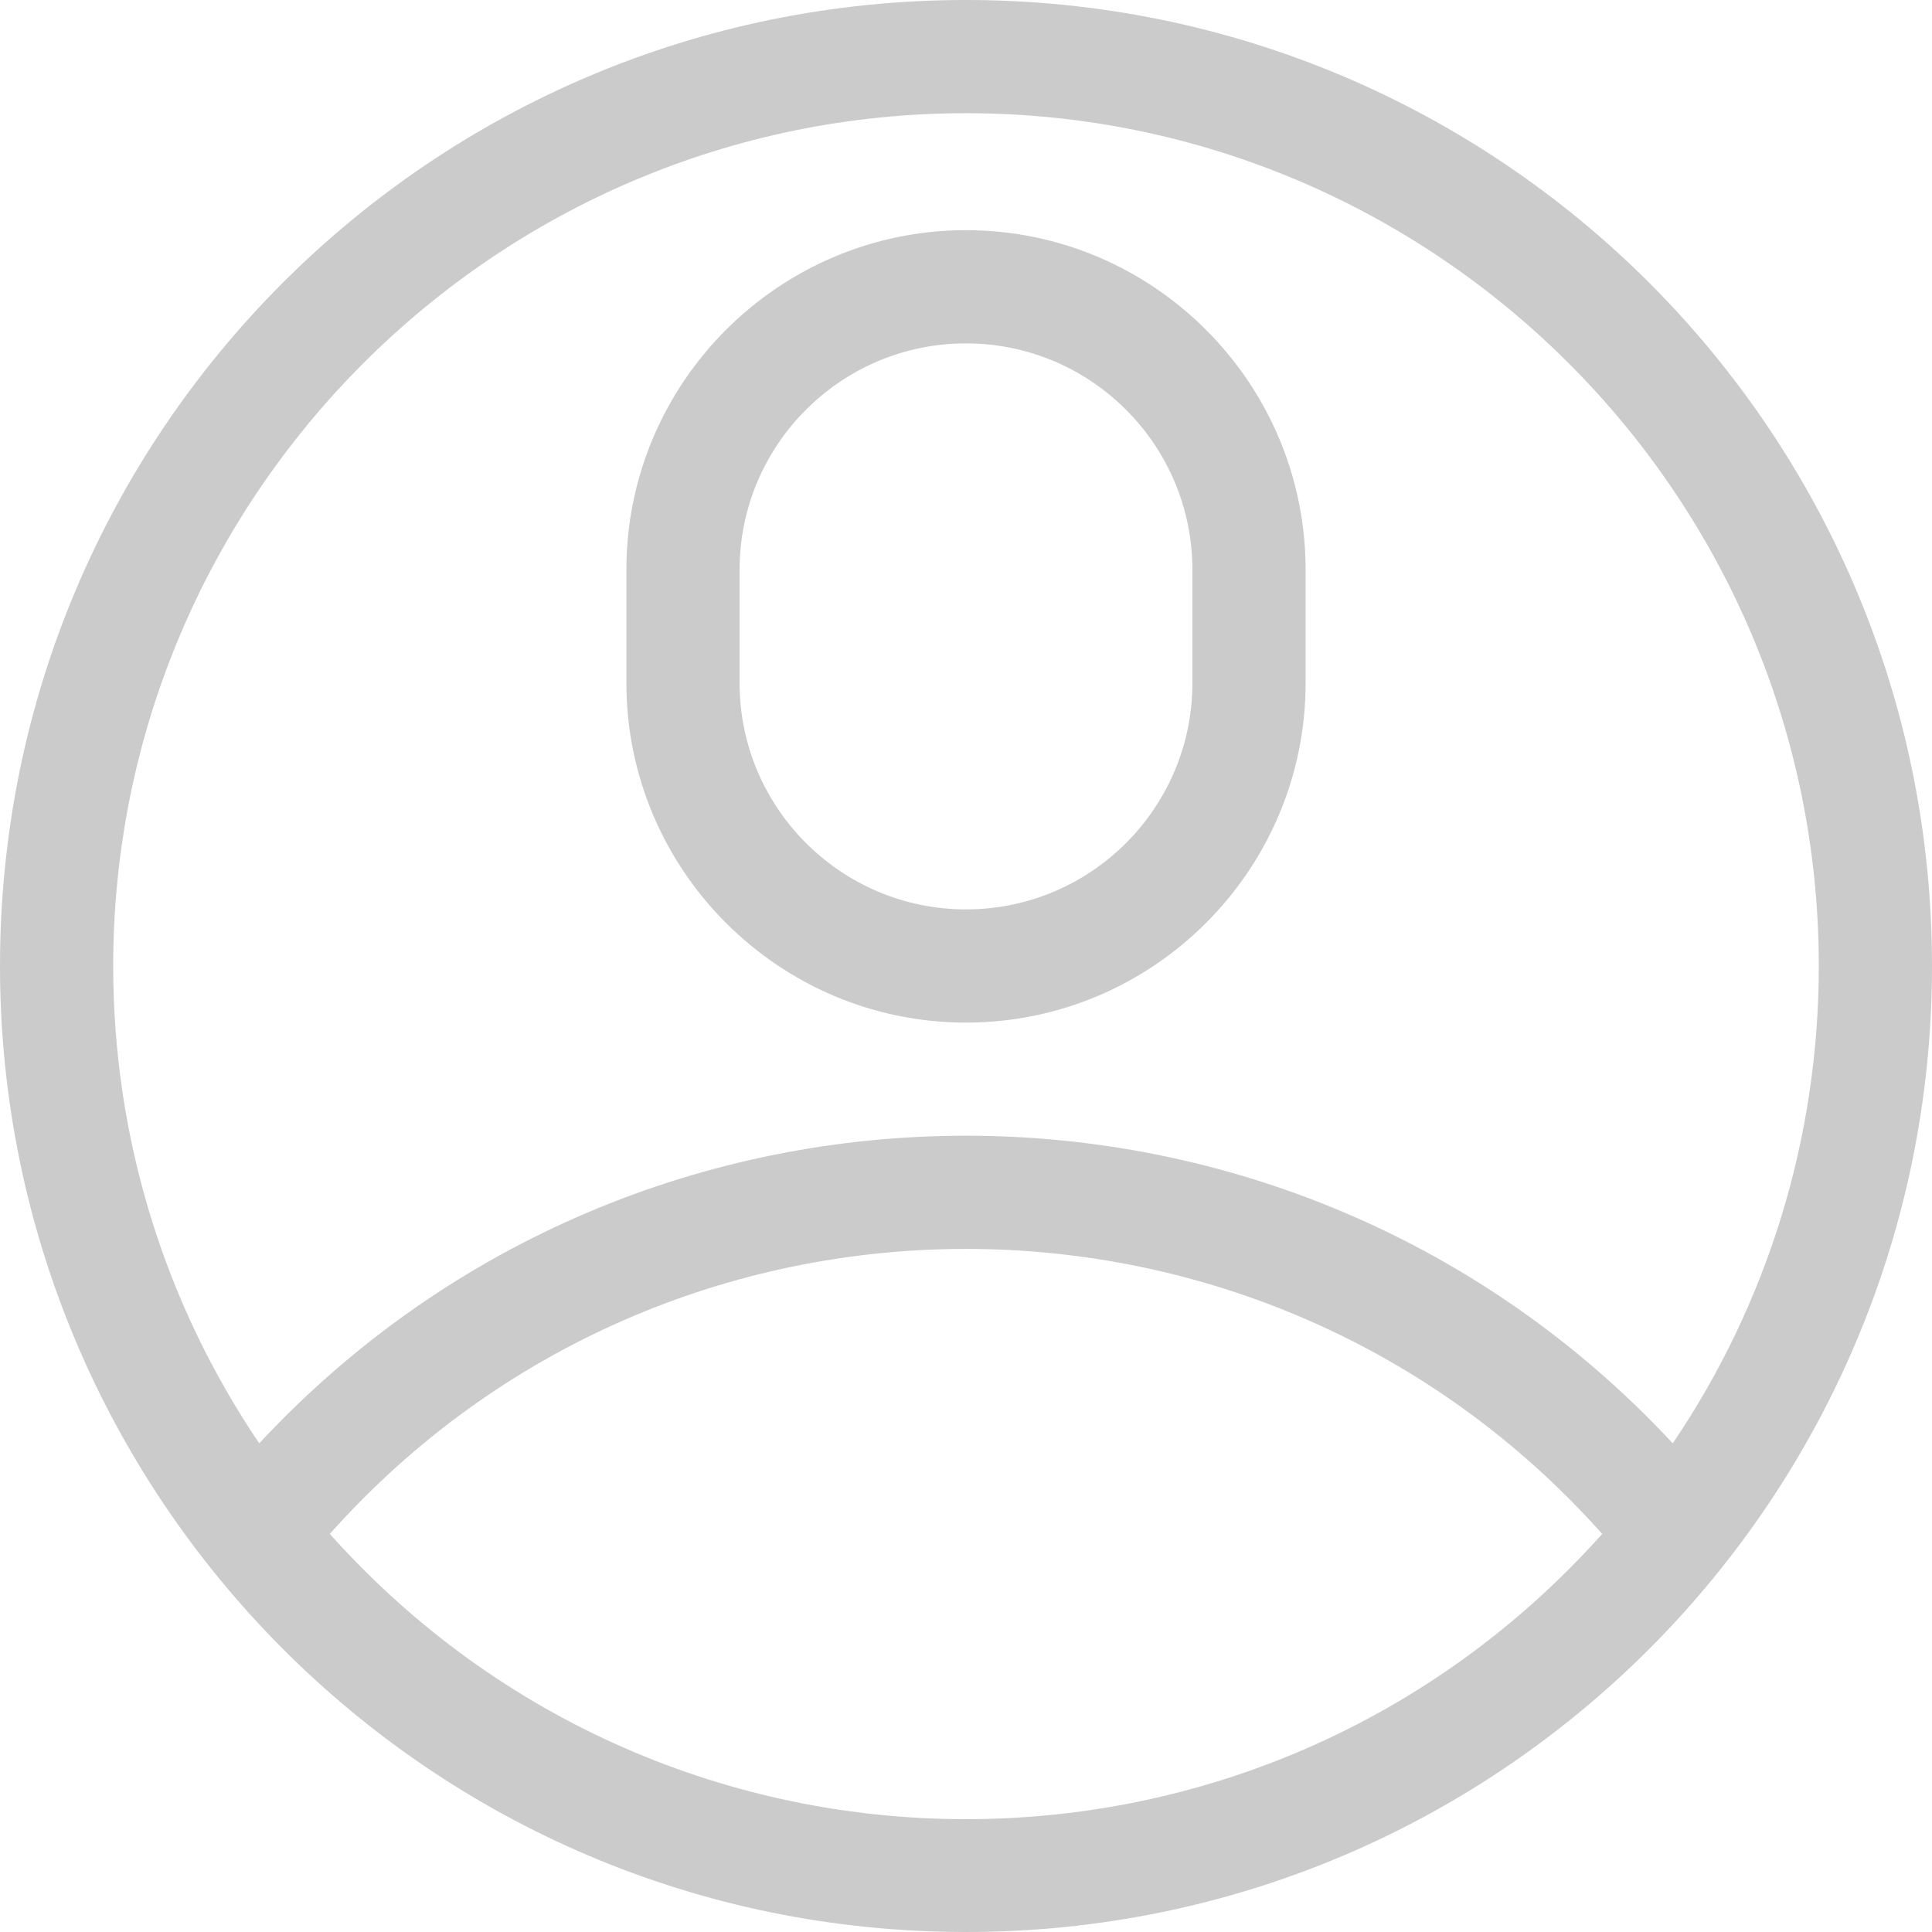
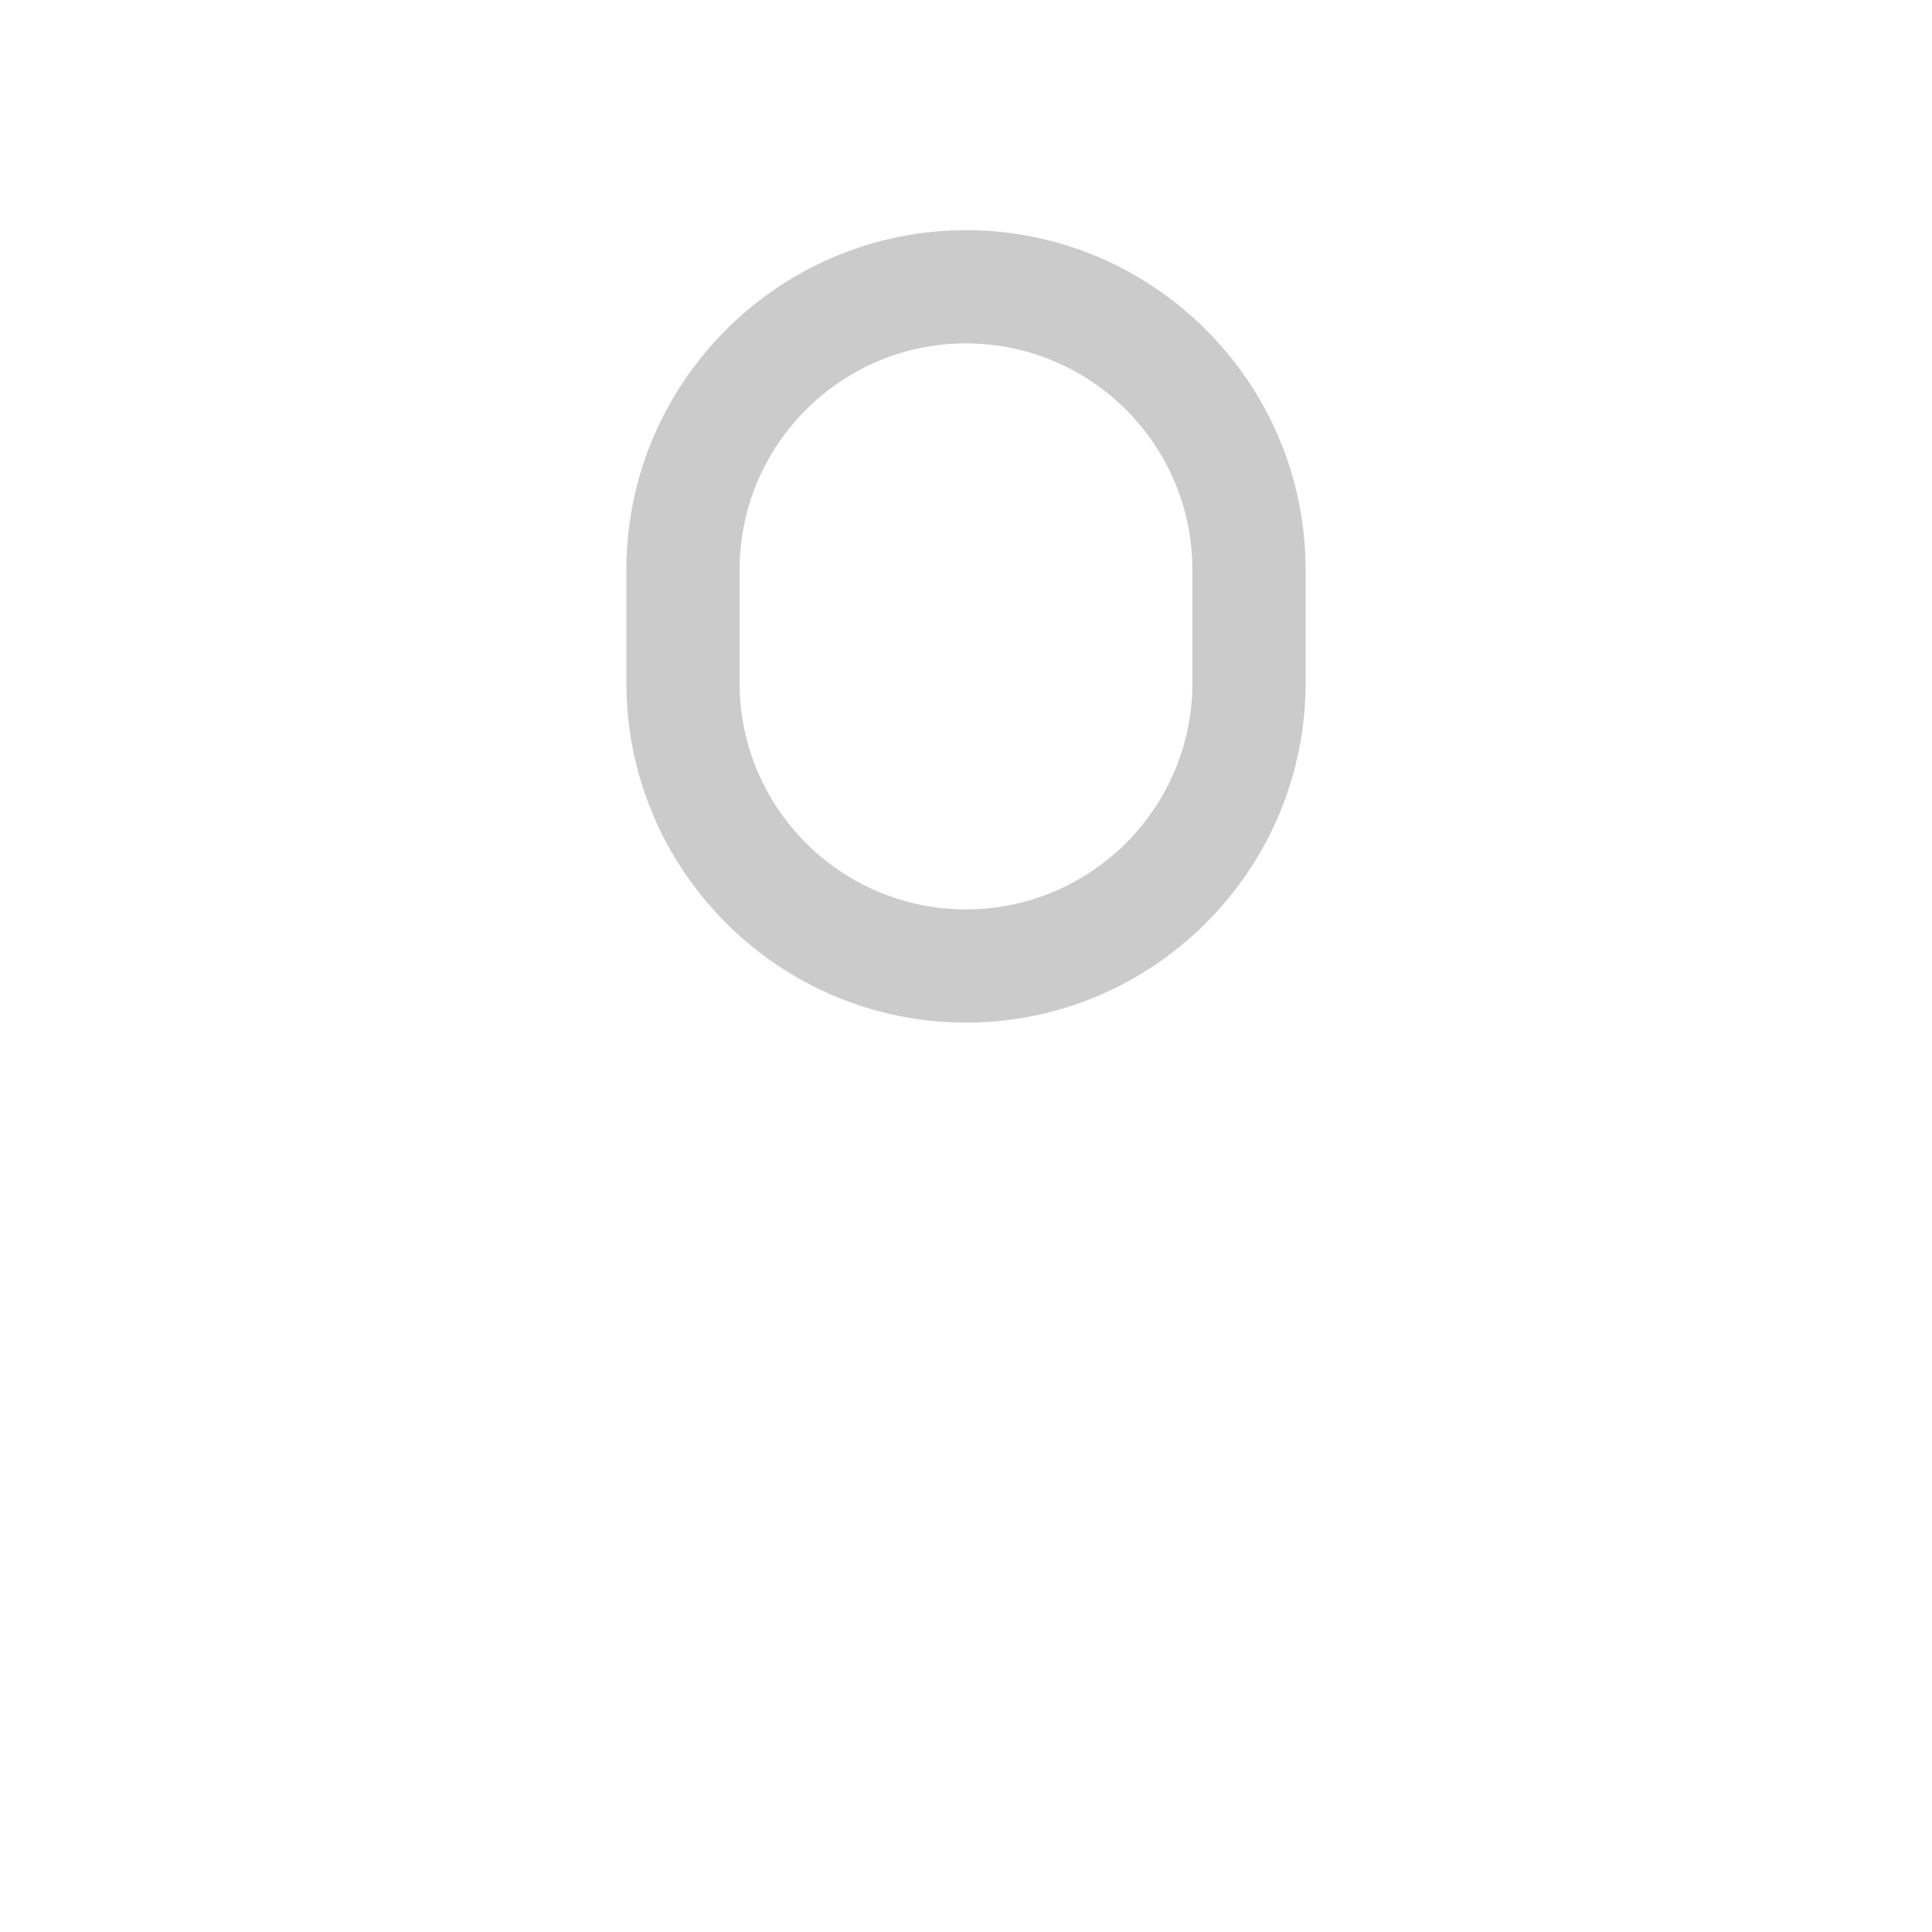
<svg xmlns="http://www.w3.org/2000/svg" version="1.1" id="Camada_1" x="0px" y="0px" viewBox="0 0 512 512" style="enable-background:new 0 0 512 512;" xml:space="preserve">
  <style type="text/css">
	.st0{fill:#CBCBCB;}
</style>
  <g>
-     <path class="st0" d="M512,256C512,114.5,397.5,0,256,0C114.5,0,0,114.5,0,256c0,140.2,113.5,256,256,256   C397.9,512,512,396.9,512,256z M256,30c124.6,0,226,101.4,226,226c0,45.6-13.6,89.4-38.7,126.5c-101-108.6-273.4-108.8-374.6,0   C43.6,345.4,30,301.6,30,256C30,131.4,131.4,30,256,30z M87.4,406.5c89.8-100.7,247.4-100.7,337.2,0   C334.5,507.3,177.5,507.3,87.4,406.5z" />
    <path class="st0" d="M256,271c49.6,0,90-40.4,90-90v-30c0-49.6-40.4-90-90-90s-90,40.4-90,90v30C166,230.6,206.4,271,256,271z    M196,151c0-33.1,26.9-60,60-60s60,26.9,60,60v30c0,33.1-26.9,60-60,60s-60-26.9-60-60V151z" />
  </g>
</svg>